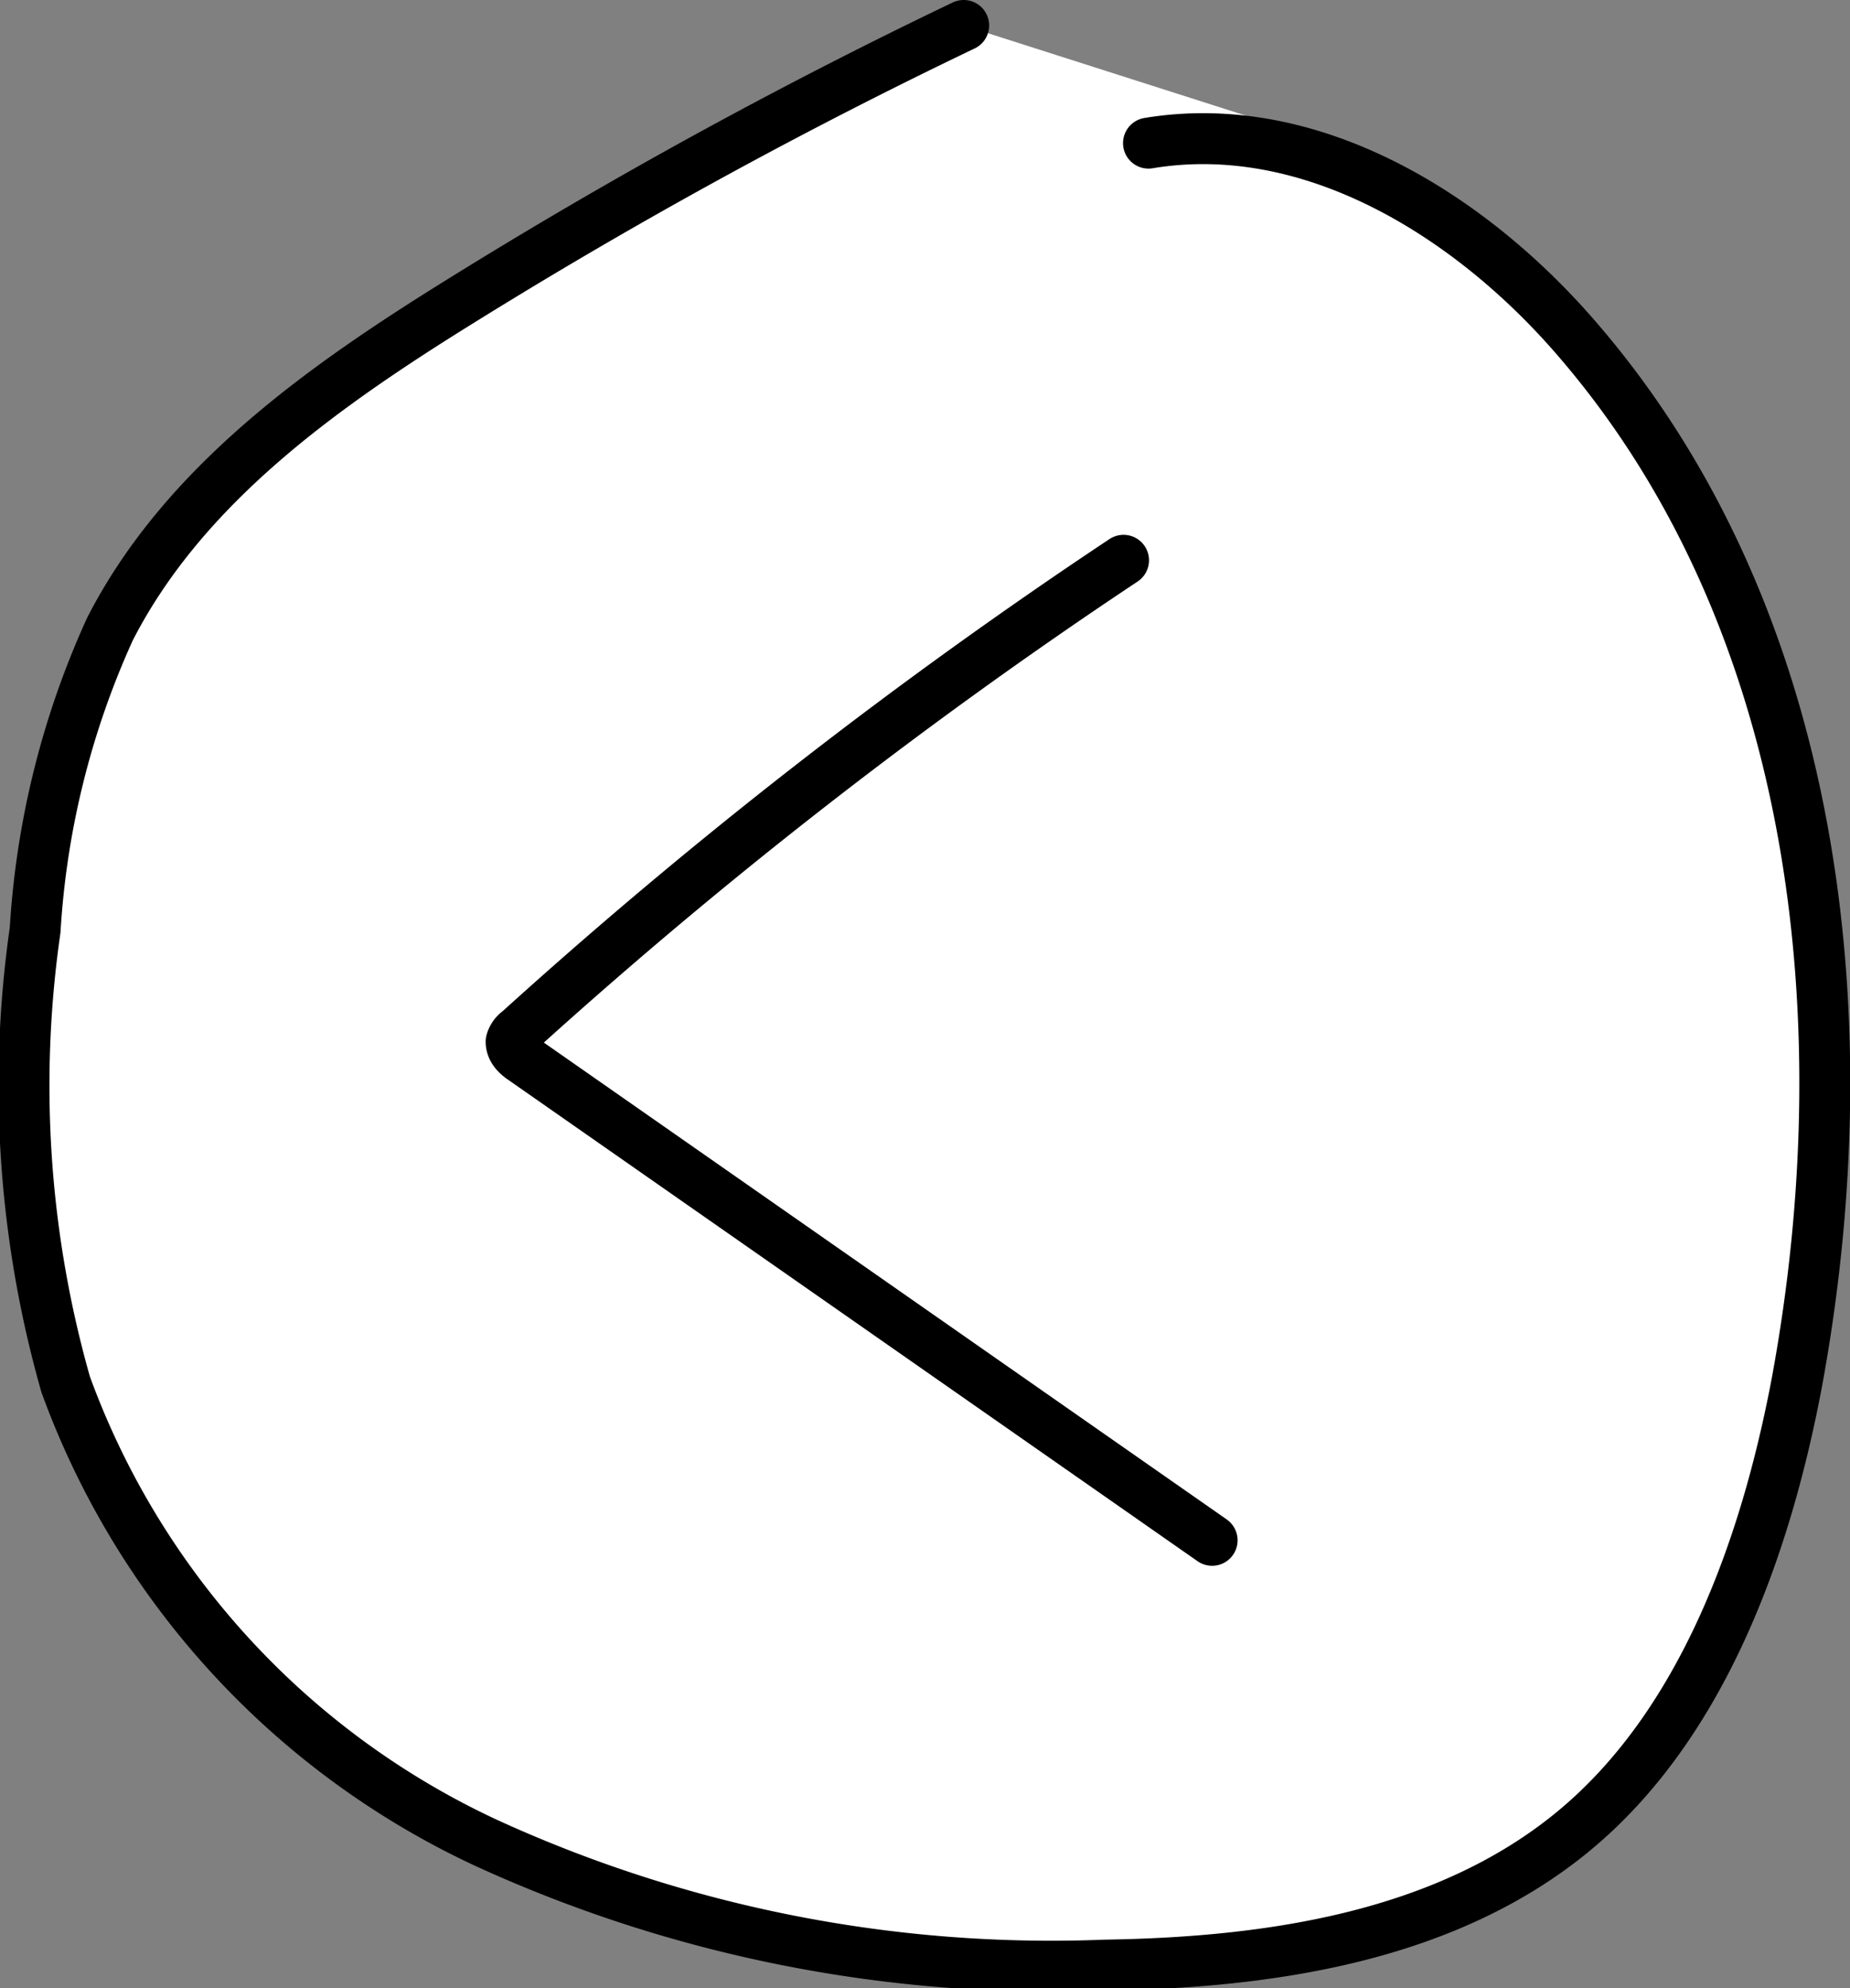
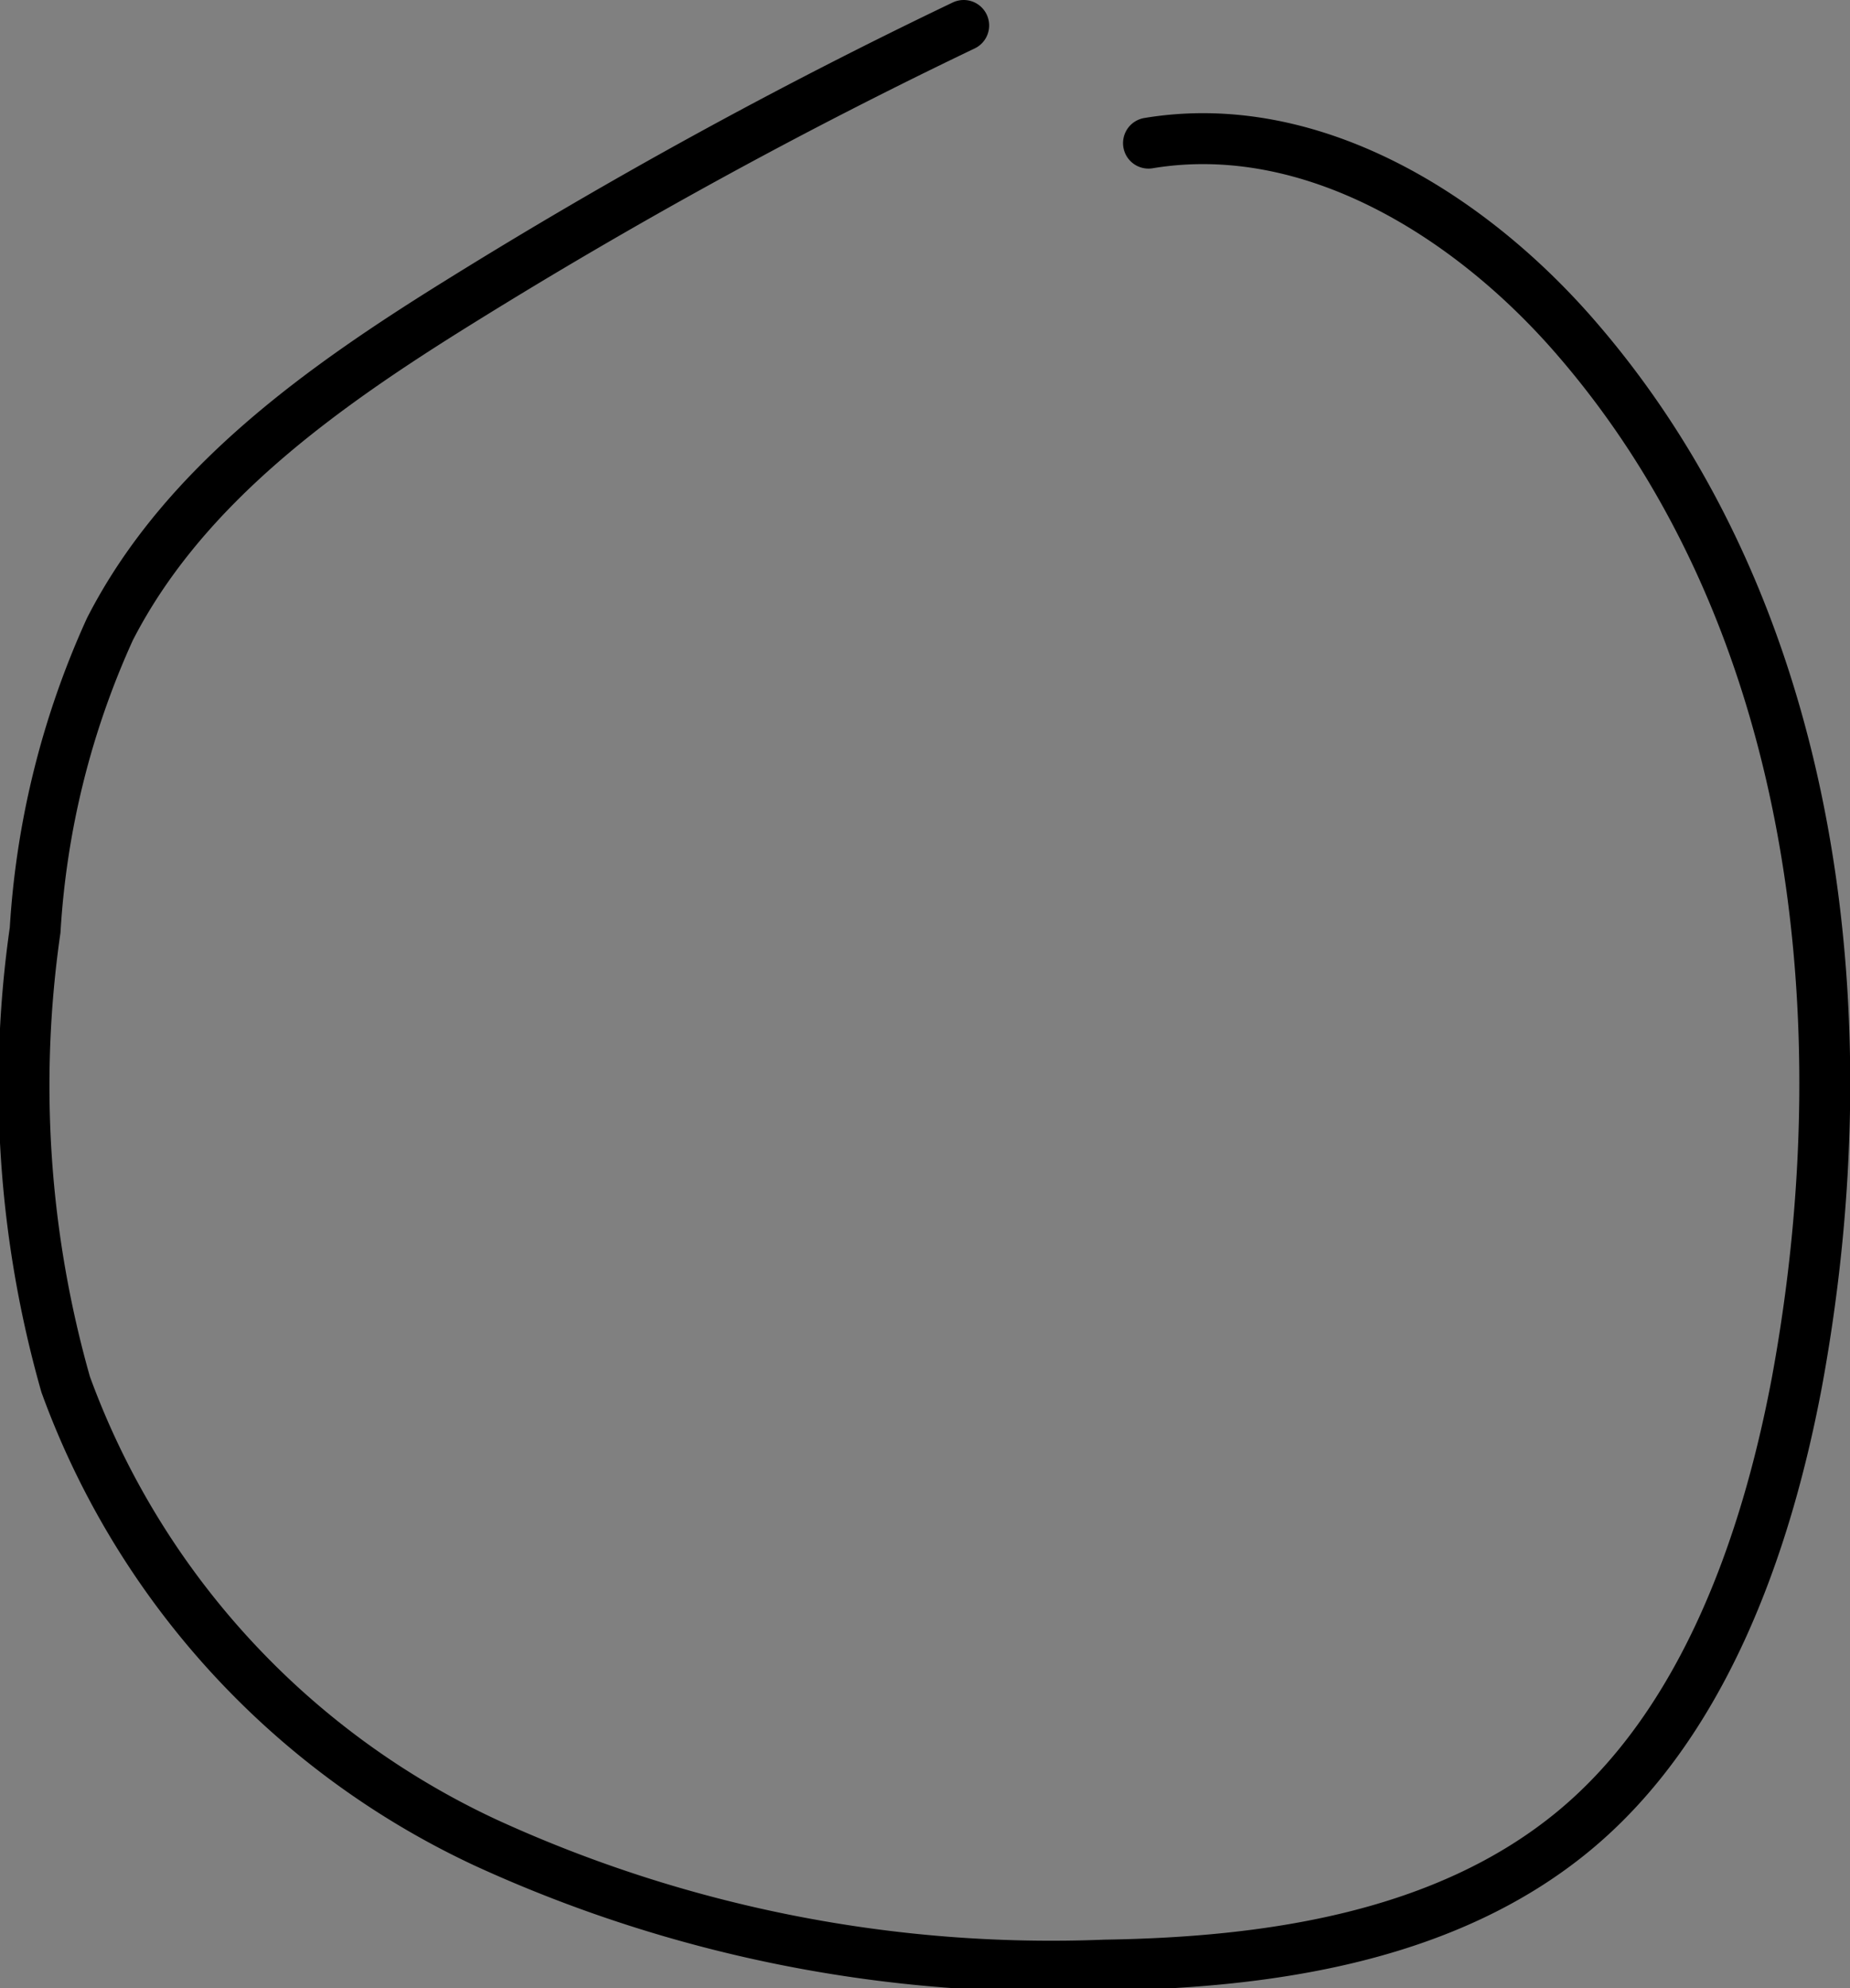
<svg xmlns="http://www.w3.org/2000/svg" viewBox="0 0 36.34 39.03">
  <rect x="0" y="0" width="36.34" height="39.03" fill="#808080" stroke="none" />
  <defs>
    <style>.cls-1{fill:#fff;}.cls-2{fill:none;stroke:#000;stroke-linecap:round;stroke-linejoin:round;}</style>
  </defs>
  <g id="레이어_2" data-name="레이어 2">
    <g id="선">
-       <path class="cls-1" d="M18.93.5S11.76,4.18,9.56,5.59,4.17,8.38,2,12.61.59,24.5.88,25.62s2.26,6.93,6.22,9.06,9.11,4.69,15.88,3.8,8.54-2.43,9.71-4.51a25.44,25.44,0,0,0,3.15-12.59c-.13-5.79-1.86-11.5-4.24-14a22.28,22.28,0,0,0-6.22-4.82Z" />
-       <path class="cls-2" d="M22.07,11a101.06,101.06,0,0,0-11.88,9.24.38.38,0,0,0-.15.21c0,.15.11.26.23.34l13.54,9.45" />
      <path class="cls-2" d="M18.93.5A102.78,102.78,0,0,0,9.05,5.91C6.34,7.59,3.61,9.52,2.16,12.35A16.64,16.64,0,0,0,.69,18.26a21.43,21.43,0,0,0,.6,8.92,15.94,15.94,0,0,0,8.26,9,26.66,26.66,0,0,0,12.16,2.4c3.25-.05,6.69-.56,9.2-2.63s3.77-5.53,4.39-8.83C36.61,20,35.7,12.14,31,6.68c-2.11-2.46-5.25-4.4-8.44-3.87" />
    </g>
  </g>
</svg>